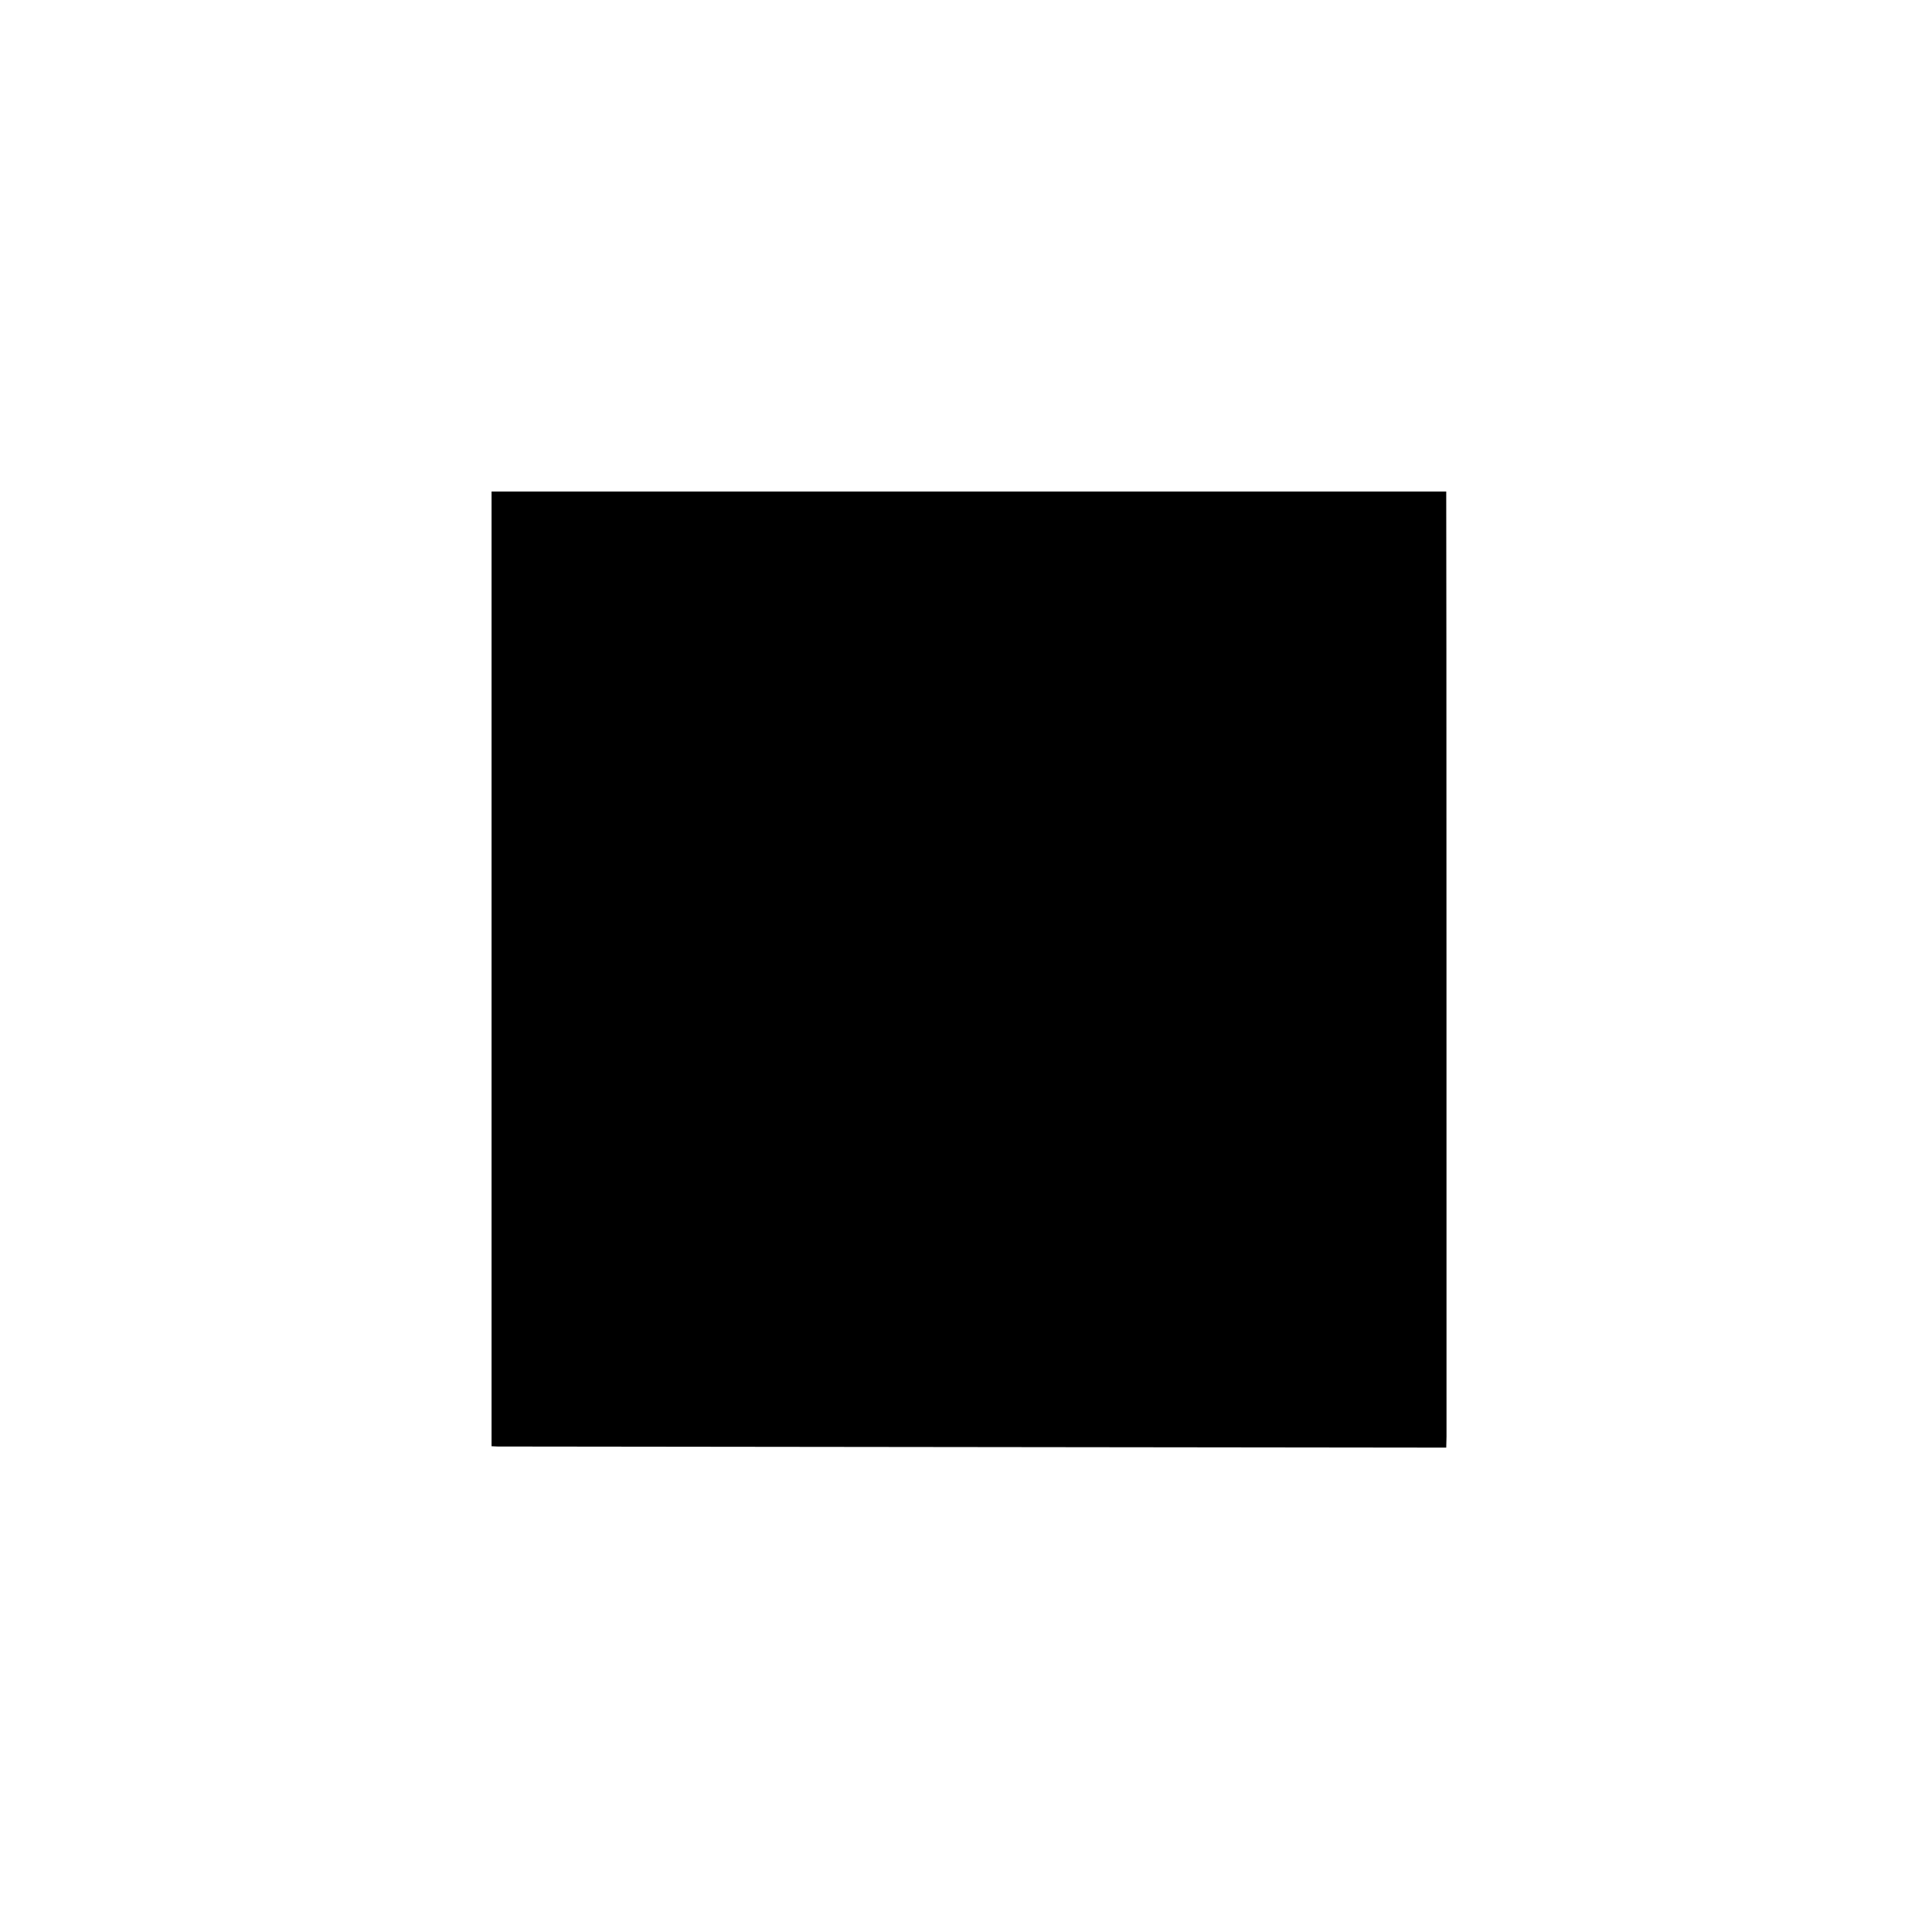
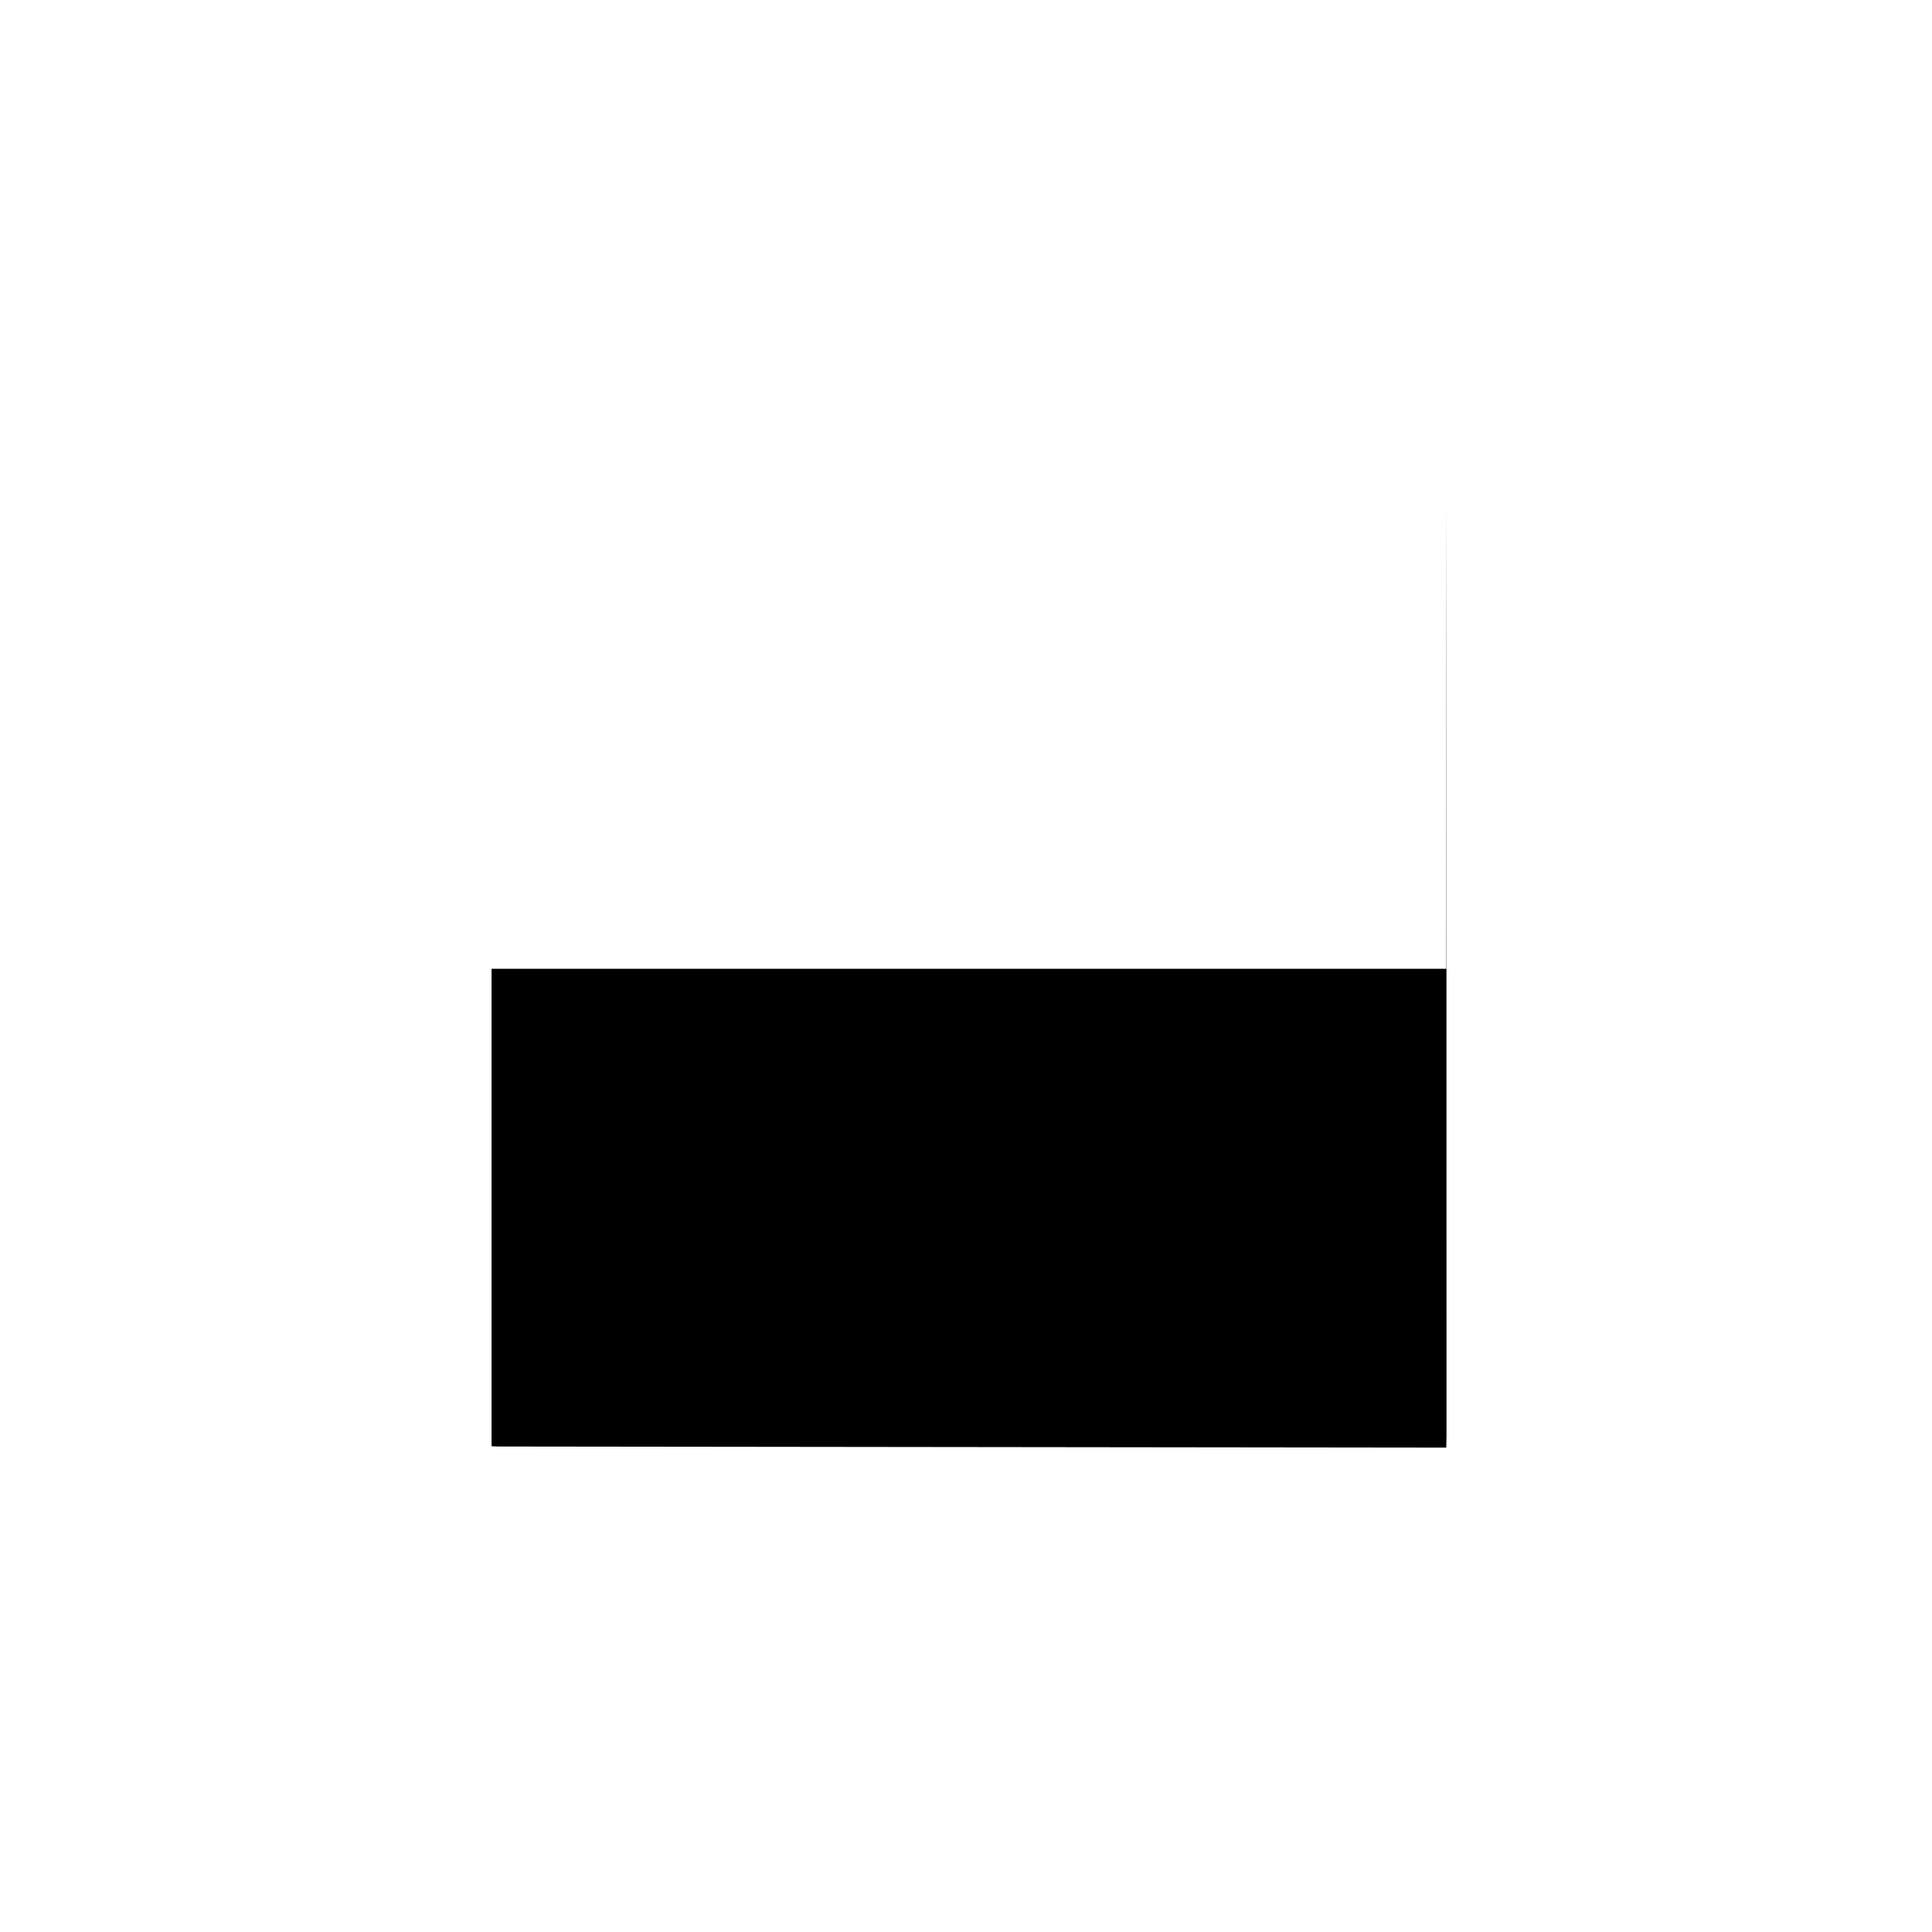
<svg xmlns="http://www.w3.org/2000/svg" version="1" width="933.333" height="933.333" viewBox="0 0 700 700">
-   <path d="M178.1 351v173l2.2.1c1.2 0 79 .1 173 .2l170.7.2.1-4c0-5.1 0-336.1-.1-339.7v-2.7H178.1V351z" />
+   <path d="M178.1 351v173l2.2.1c1.2 0 79 .1 173 .2l170.7.2.1-4c0-5.1 0-336.1-.1-339.7v-2.7V351z" />
</svg>